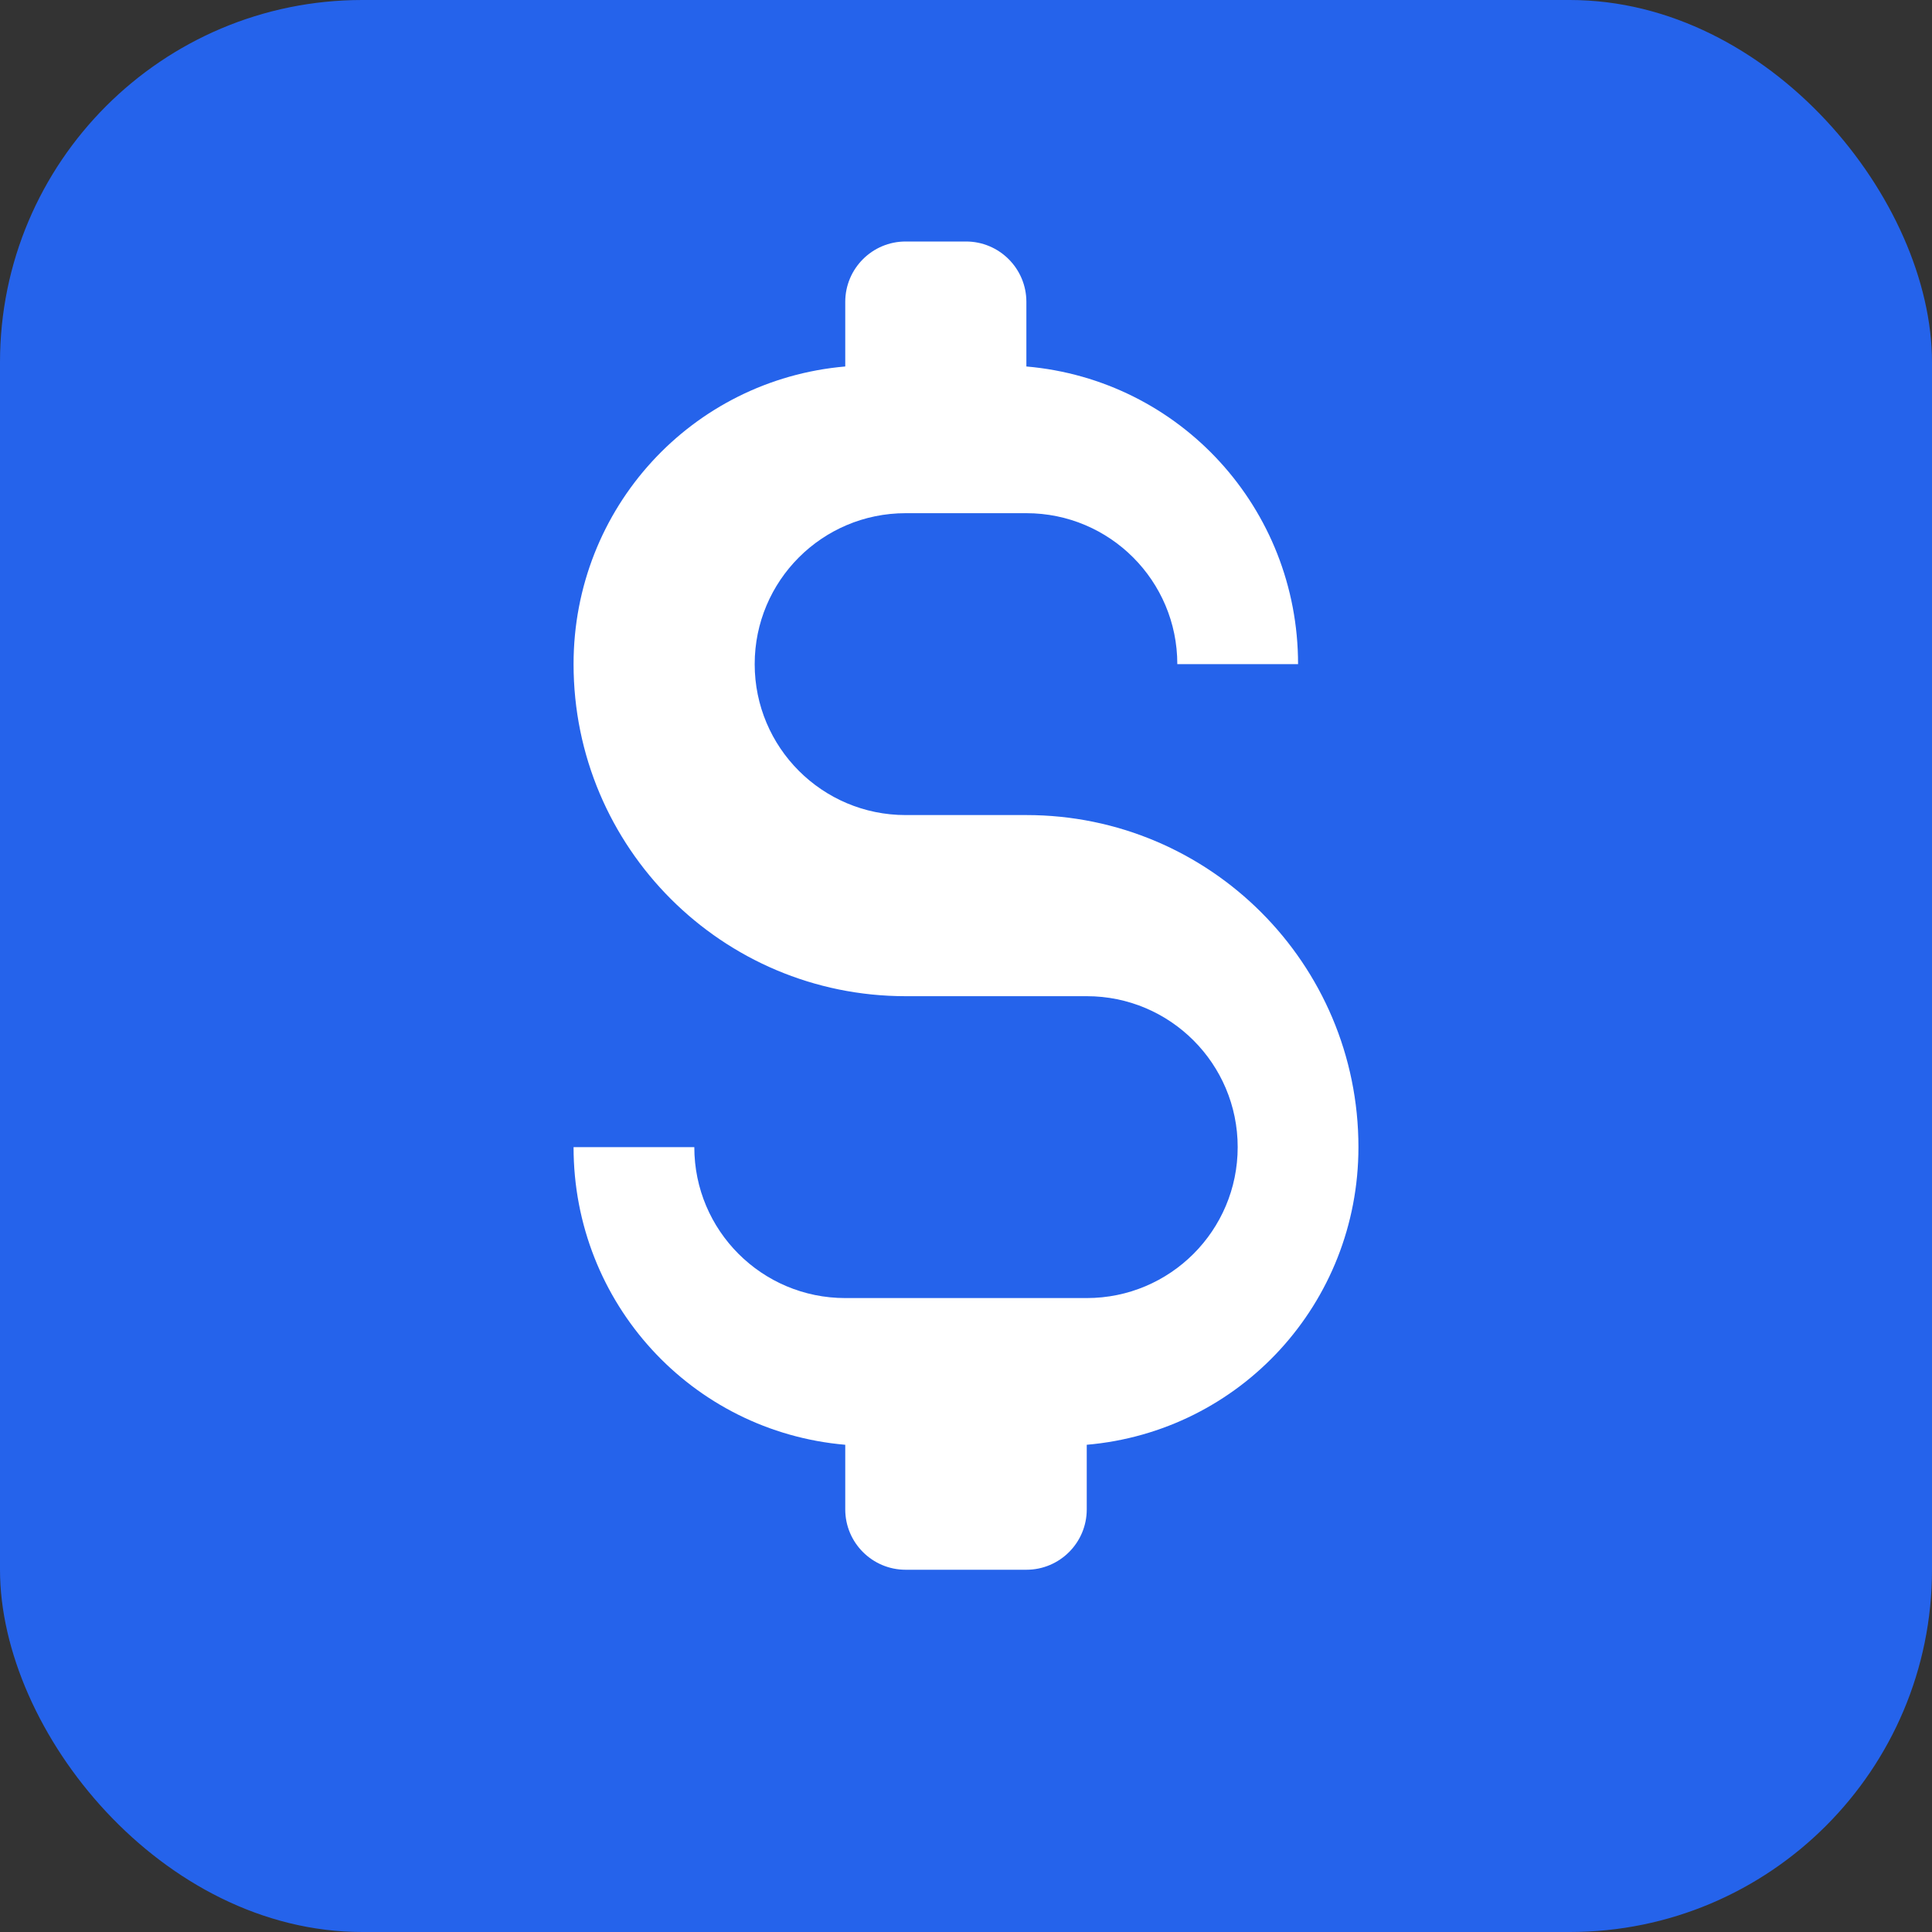
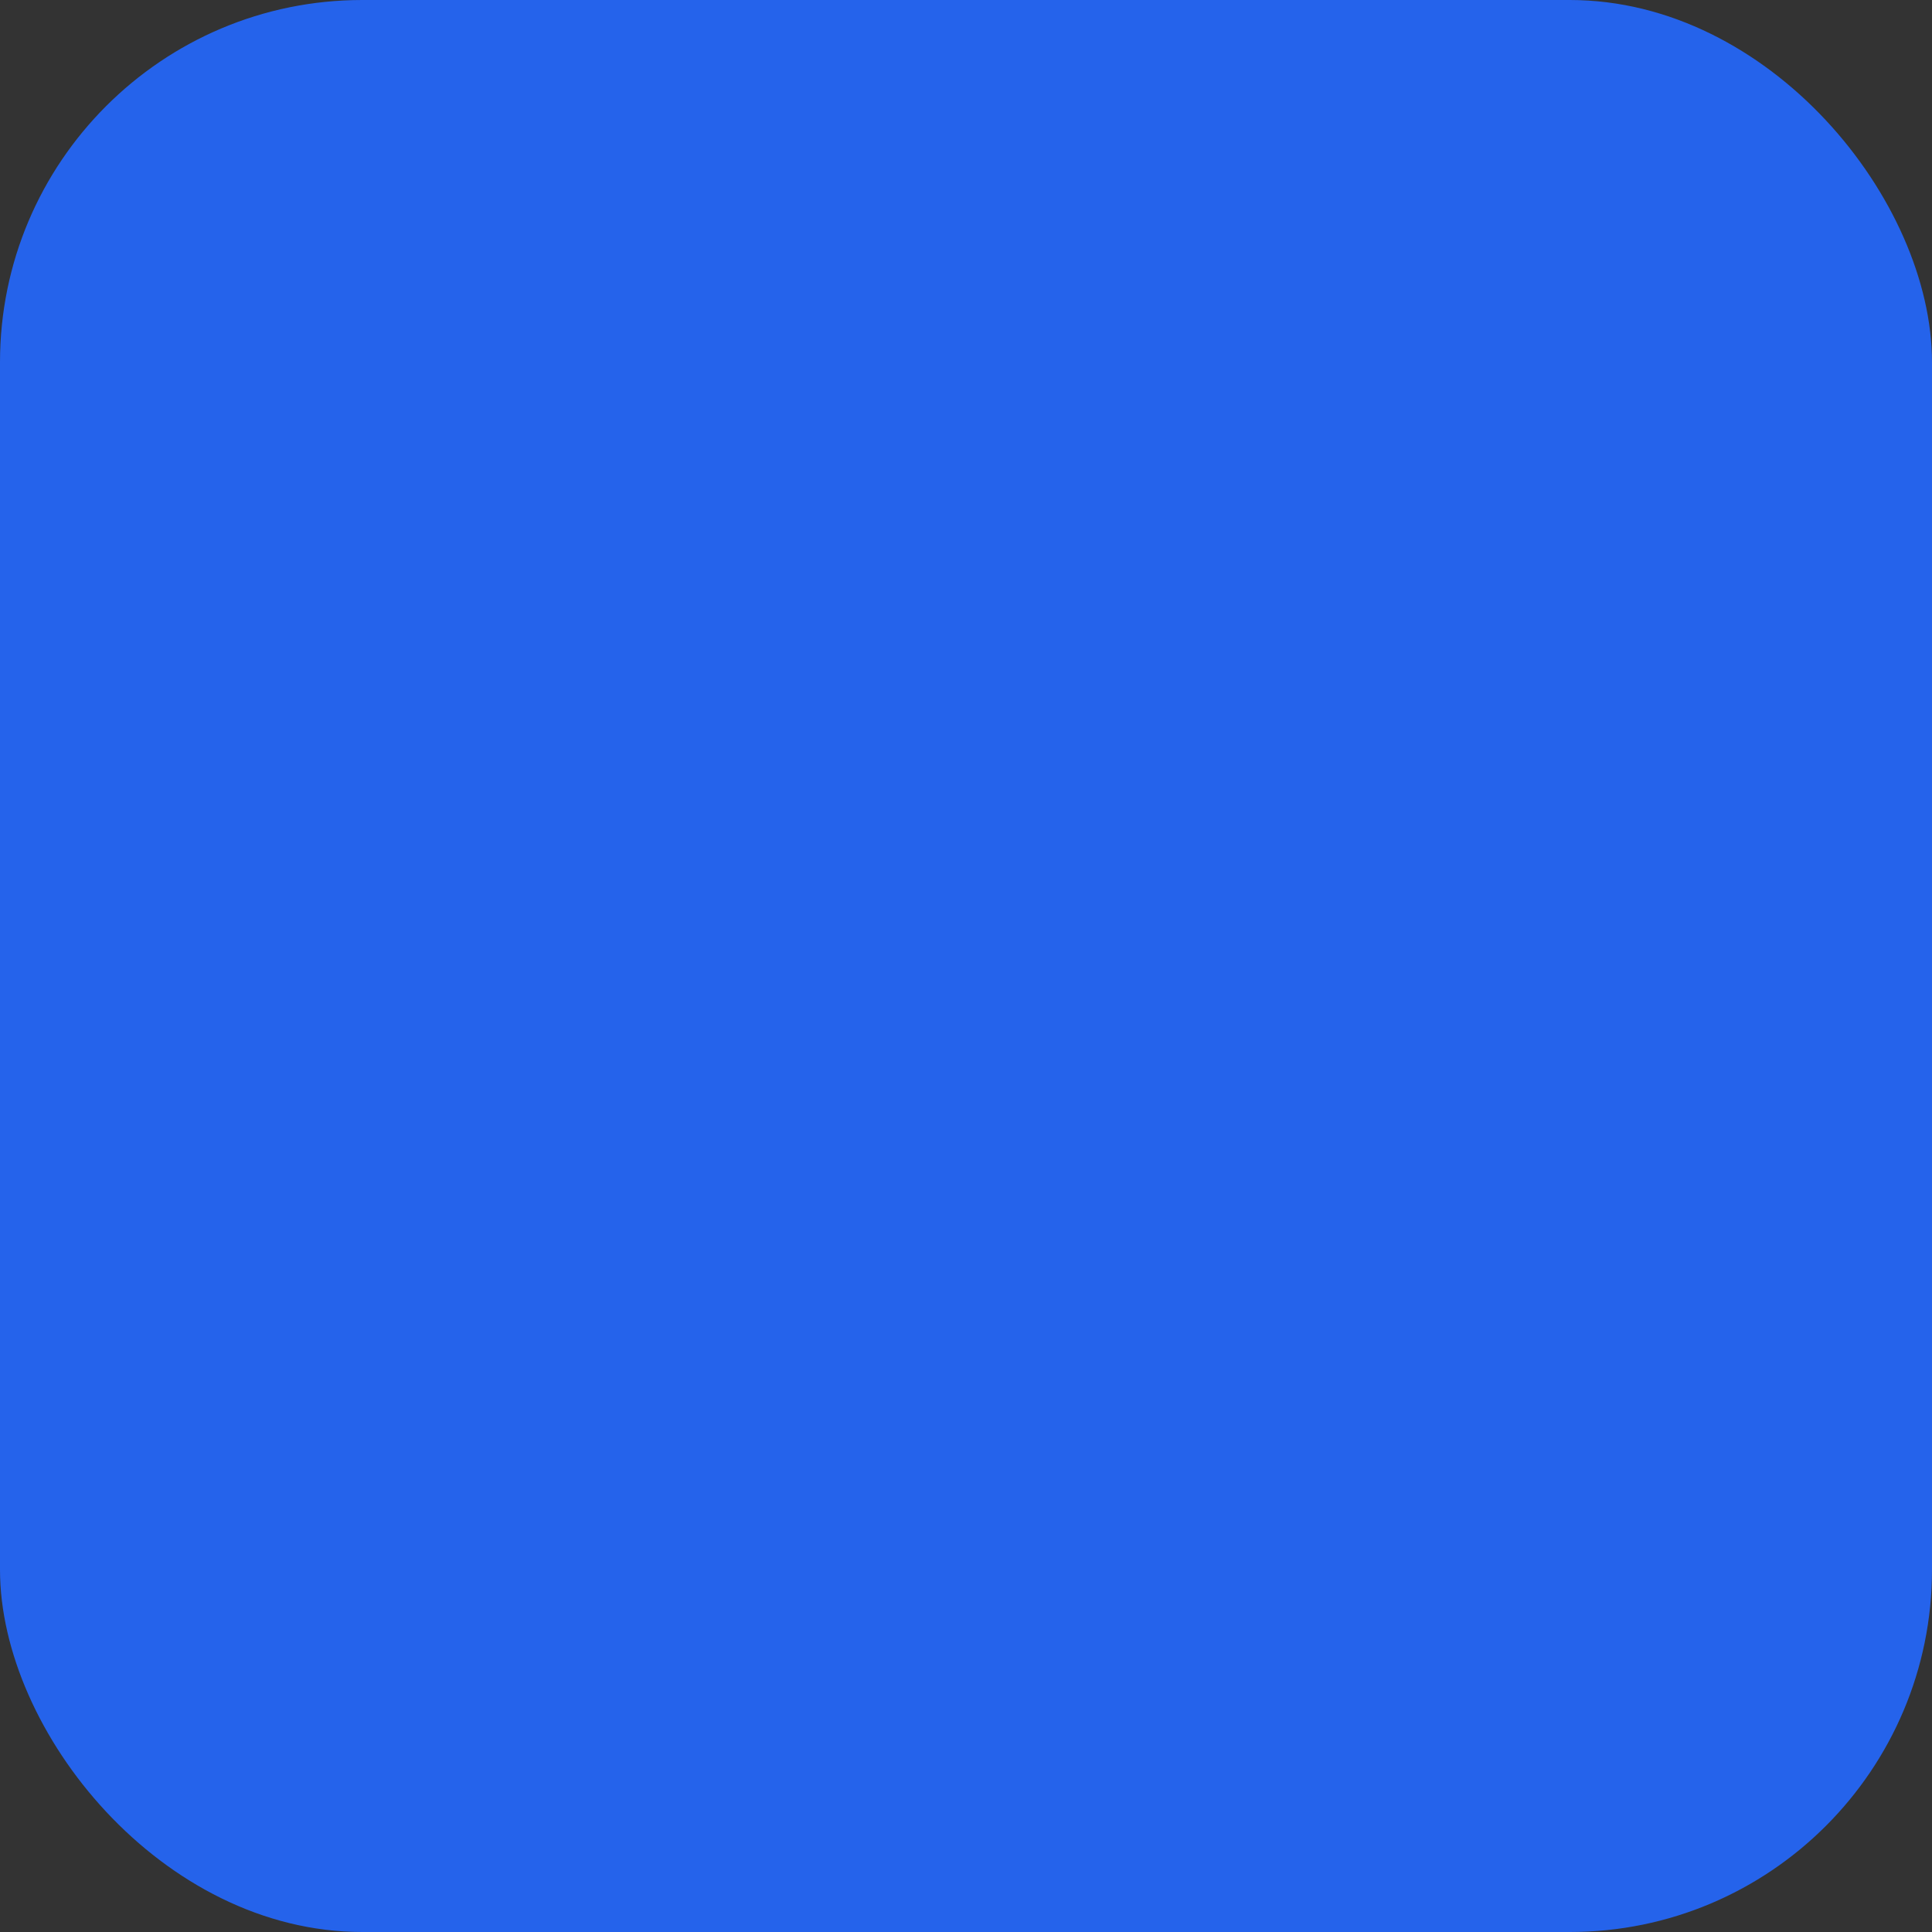
<svg xmlns="http://www.w3.org/2000/svg" width="32" height="32" viewBox="0 0 32 32" fill="none">
  <rect x="0" y="0" width="32" height="32" fill="#333333" stroke="none" />
  <rect width="32" height="32" rx="6" fill="#2563eb" />
-   <path d="M16 4C16.552 4 17 4.448 17 5V6.07C19.543 6.29 21.5 8.415 21.5 11H19.5C19.5 9.619 18.381 8.5 17 8.5H15C13.619 8.5 12.5 9.619 12.5 11C12.5 12.381 13.619 13.5 15 13.5H17C20.038 13.5 22.5 15.962 22.5 19C22.5 21.585 20.543 23.71 18 23.93V25C18 25.552 17.552 26 17 26H15C14.448 26 14 25.552 14 25V23.93C11.457 23.71 9.5 21.585 9.5 19H11.5C11.5 20.381 12.619 21.5 14 21.5H18C19.381 21.5 20.5 20.381 20.5 19C20.5 17.619 19.381 16.5 18 16.5H15C11.962 16.5 9.5 14.038 9.5 11C9.5 8.415 11.457 6.29 14 6.07V5C14 4.448 14.448 4 15 4H16Z" fill="white" />
</svg>